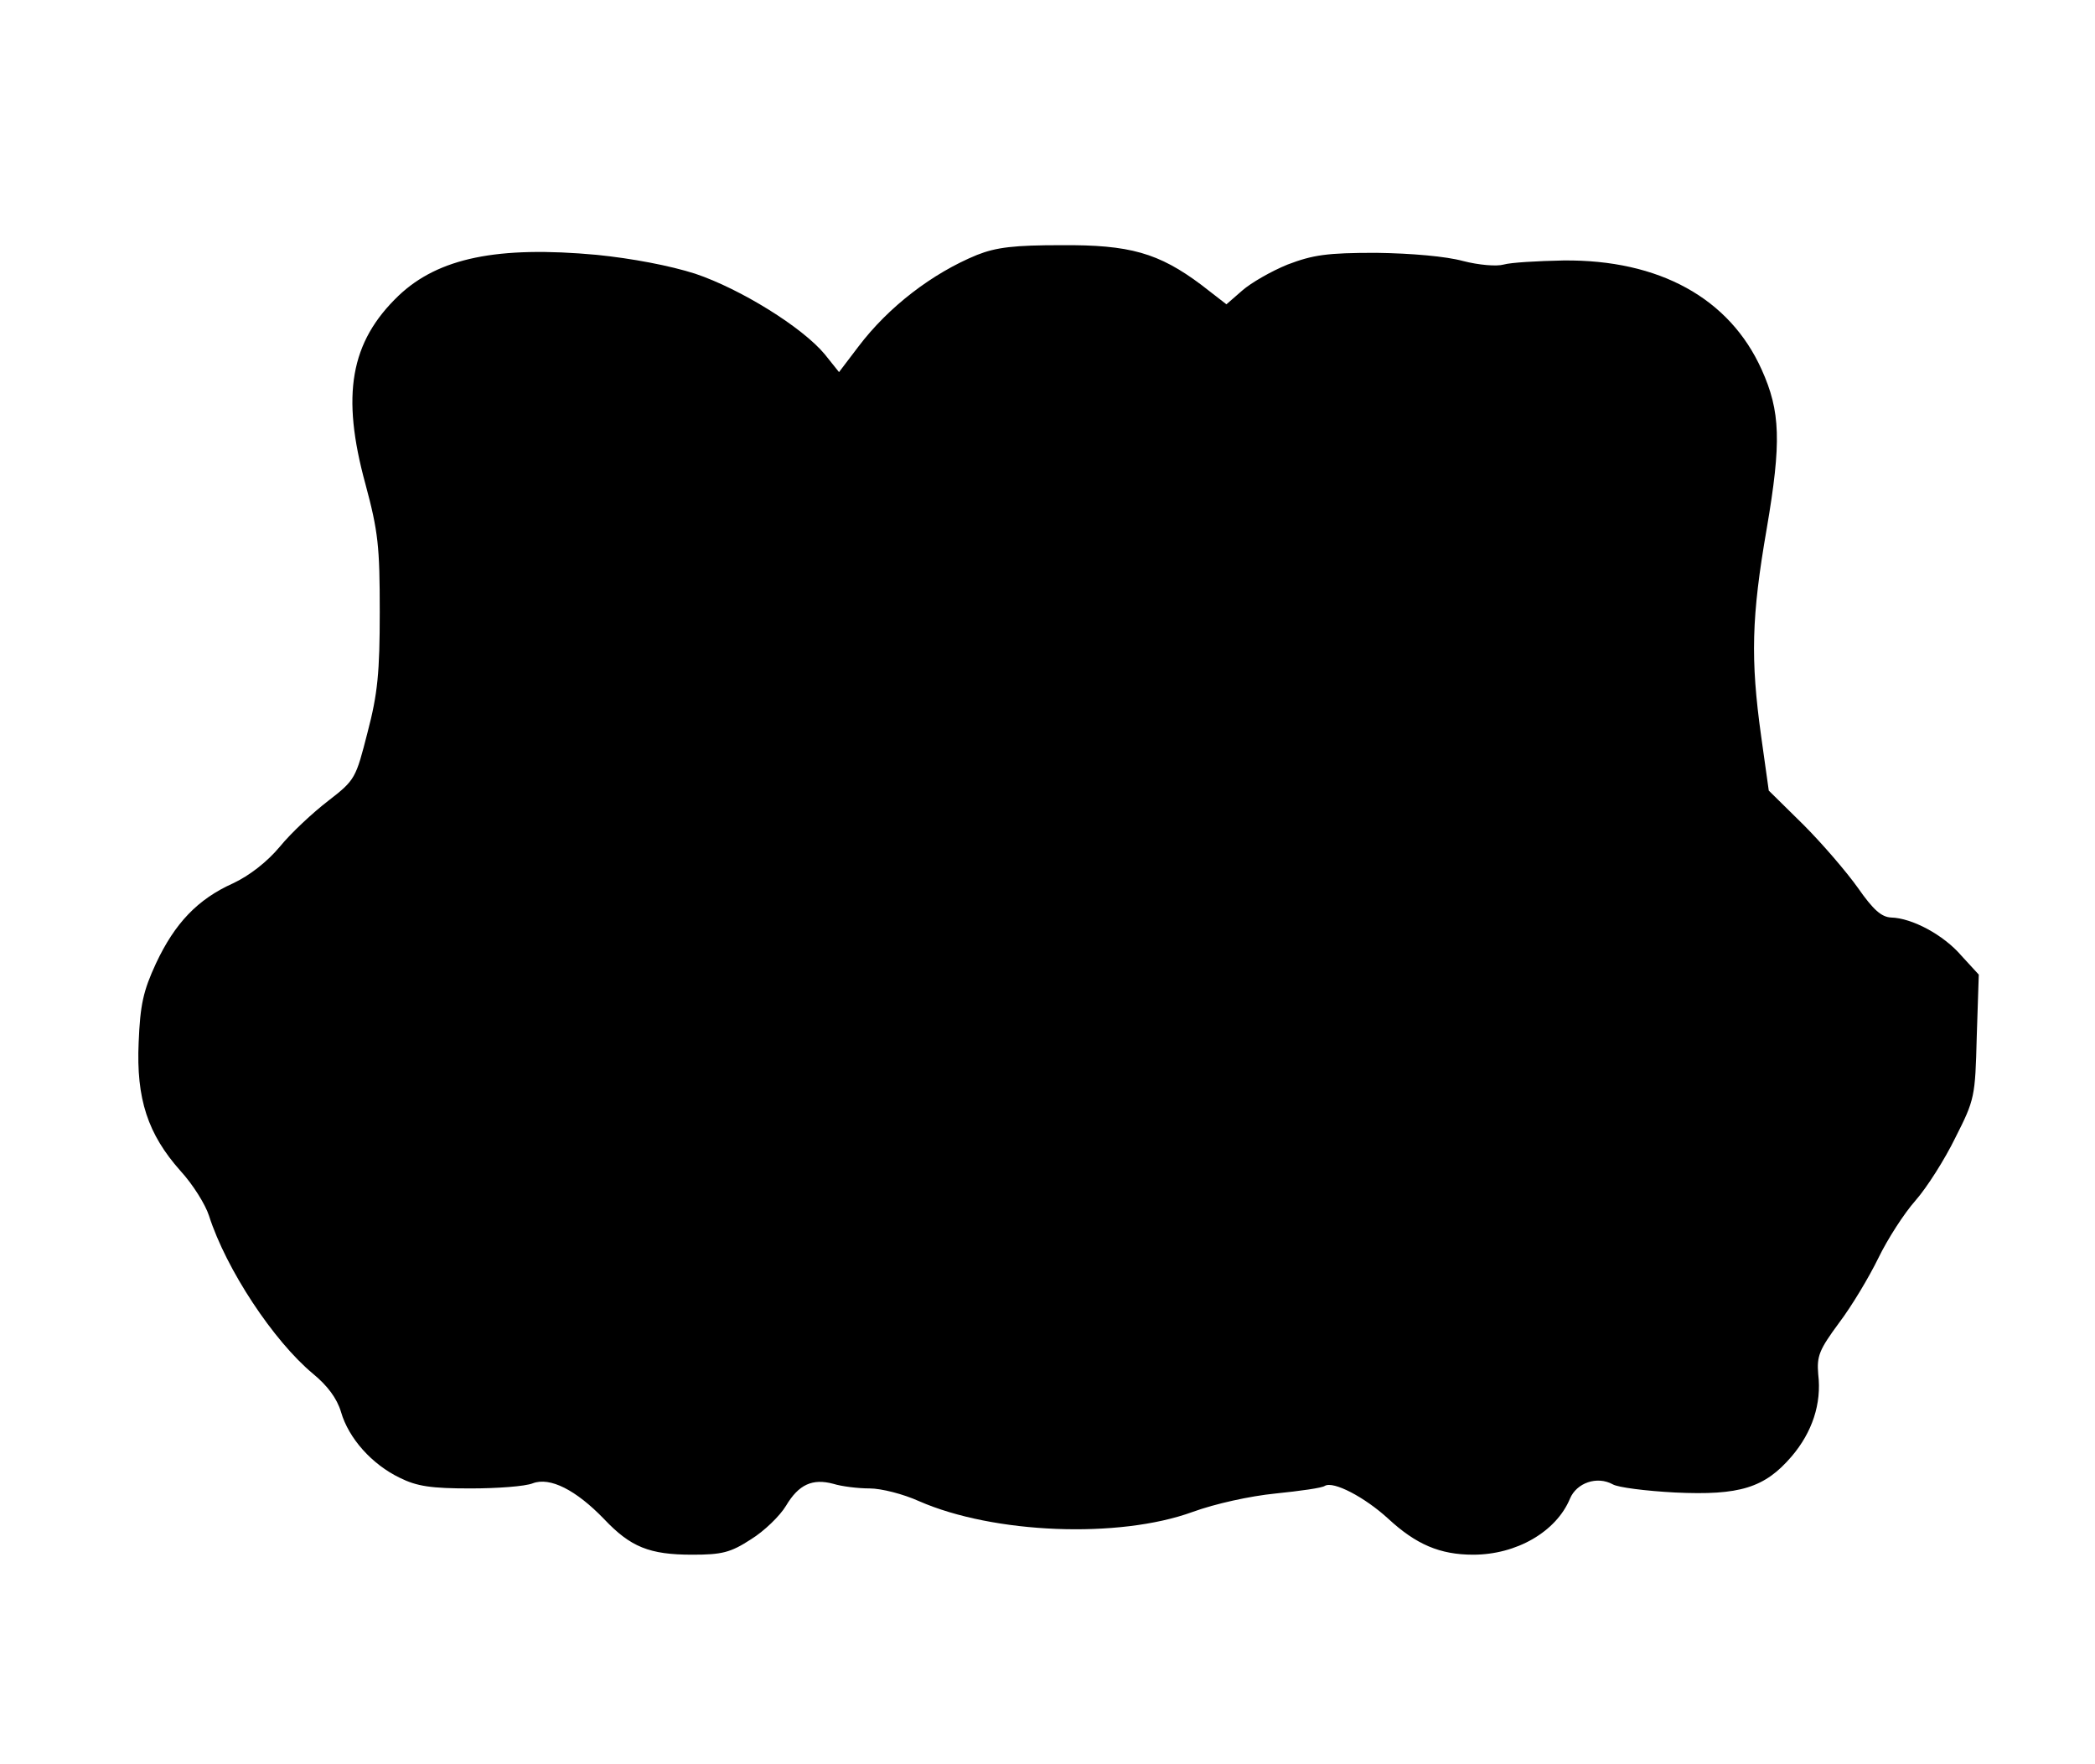
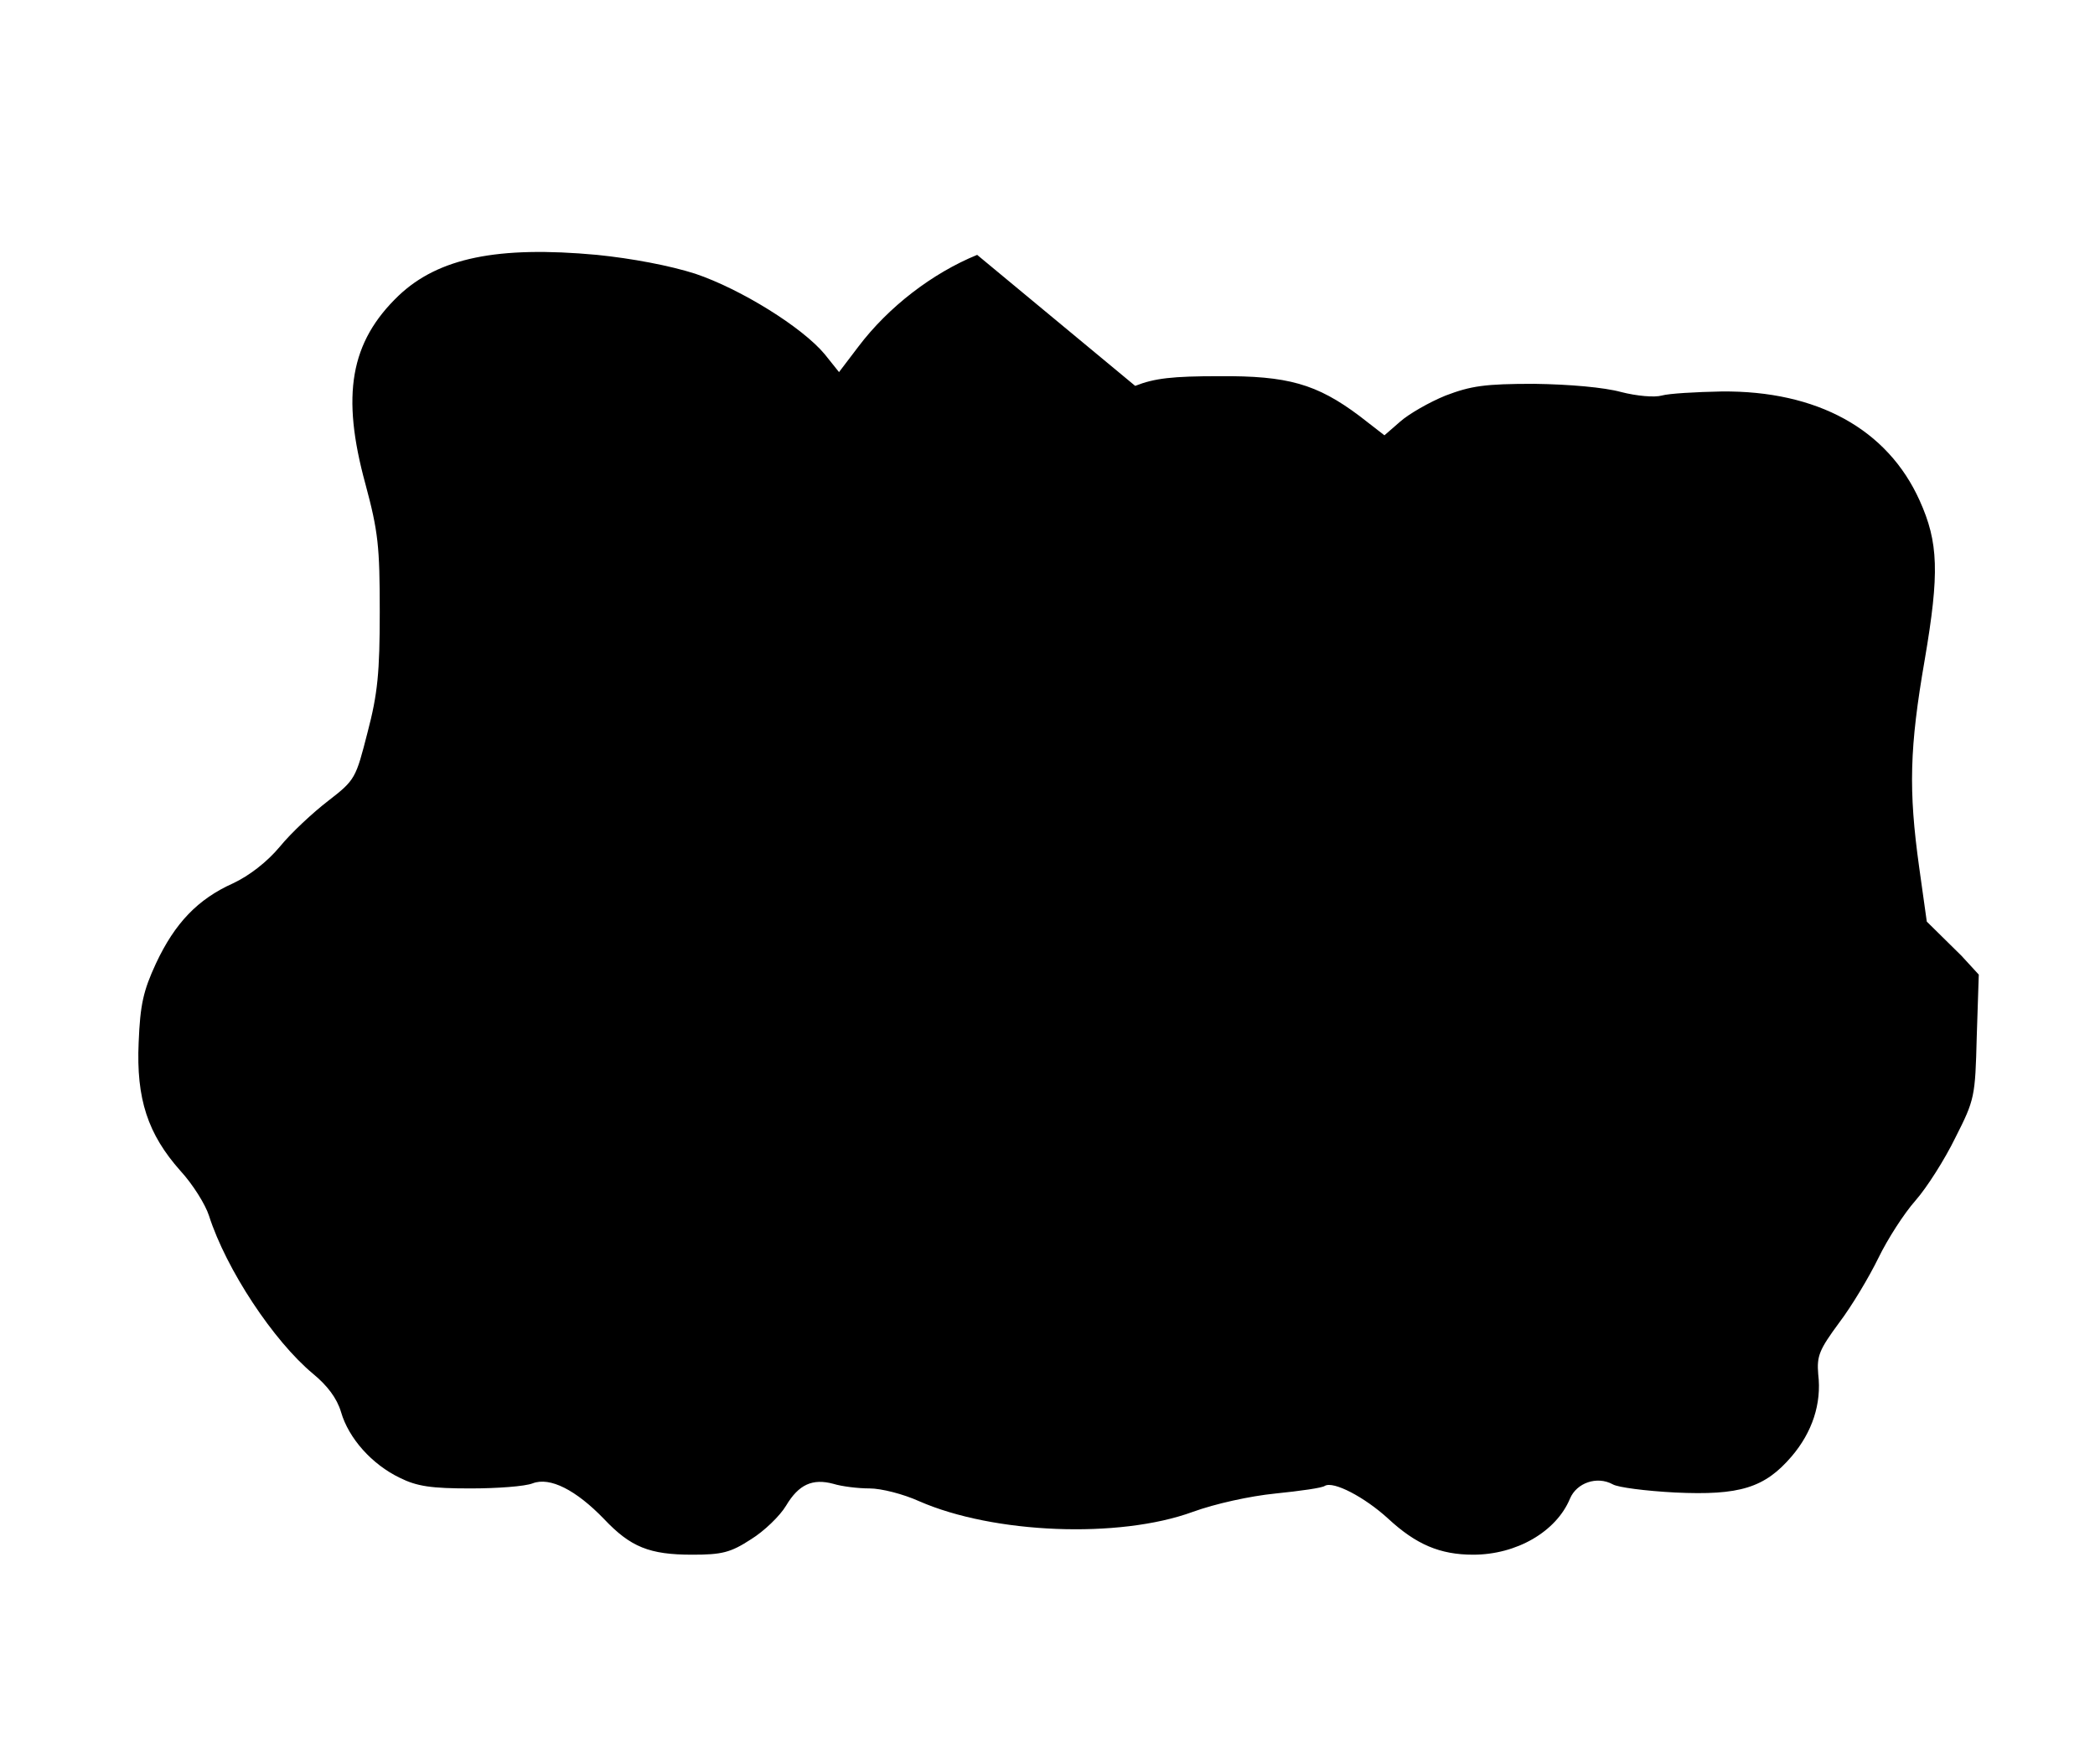
<svg xmlns="http://www.w3.org/2000/svg" version="1.0" width="411pt" height="346pt" viewBox="0 0 411 346" preserveAspectRatio="xMidYMid meet">
  <g transform="translate(0,346) scale(0.1,-0.1)" fill="#000000" stroke="none">
-     <path d="M1917 2960 c-88 -36 -174 -102 -233 -180 l-38 -50 -28 35 c-44 53 -165 128 -254 158 -50 16 -124 30 -193 37 -195 18 -311 -6 -389 -80 -95 -91 -113 -195 -65 -370 25 -93 28 -122 28 -250 0 -119 -4 -161 -24 -237 -23 -90 -24 -93 -77 -134 -30 -23 -73 -63 -95 -90 -25 -30 -60 -57 -92 -72 -69 -31 -114 -78 -151 -157 -25 -54 -31 -81 -34 -155 -5 -111 18 -180 82 -252 24 -26 49 -66 56 -88 34 -106 127 -246 204 -310 28 -23 47 -48 55 -75 15 -52 61 -103 115 -129 34 -17 62 -21 139 -21 52 0 107 4 122 10 34 13 85 -13 140 -70 52 -55 89 -70 173 -70 58 0 75 4 115 30 26 16 57 46 69 66 25 42 52 54 93 43 16 -5 48 -9 71 -9 23 0 66 -11 97 -25 146 -64 392 -74 537 -21 44 16 112 31 162 36 49 5 92 11 97 15 17 10 78 -22 124 -64 55 -51 102 -71 167 -71 85 0 163 45 190 110 13 31 53 45 84 28 10 -6 65 -13 122 -16 127 -6 176 9 229 71 40 47 59 103 52 161 -3 36 2 48 41 101 25 33 59 90 77 127 18 37 50 87 73 113 22 25 57 80 78 123 38 75 39 80 42 198 l4 122 -34 37 c-35 41 -97 74 -138 75 -19 1 -35 15 -65 58 -22 31 -70 87 -107 124 l-68 67 -15 107 c-21 151 -19 234 11 407 29 170 27 230 -10 312 -63 140 -201 216 -389 214 -51 -1 -103 -4 -117 -8 -14 -4 -49 -1 -80 7 -33 9 -100 15 -170 16 -97 0 -124 -4 -174 -23 -32 -13 -72 -36 -89 -51 l-31 -27 -49 38 c-84 63 -141 79 -275 78 -92 0 -127 -4 -165 -19z" />
+     <path d="M1917 2960 c-88 -36 -174 -102 -233 -180 l-38 -50 -28 35 c-44 53 -165 128 -254 158 -50 16 -124 30 -193 37 -195 18 -311 -6 -389 -80 -95 -91 -113 -195 -65 -370 25 -93 28 -122 28 -250 0 -119 -4 -161 -24 -237 -23 -90 -24 -93 -77 -134 -30 -23 -73 -63 -95 -90 -25 -30 -60 -57 -92 -72 -69 -31 -114 -78 -151 -157 -25 -54 -31 -81 -34 -155 -5 -111 18 -180 82 -252 24 -26 49 -66 56 -88 34 -106 127 -246 204 -310 28 -23 47 -48 55 -75 15 -52 61 -103 115 -129 34 -17 62 -21 139 -21 52 0 107 4 122 10 34 13 85 -13 140 -70 52 -55 89 -70 173 -70 58 0 75 4 115 30 26 16 57 46 69 66 25 42 52 54 93 43 16 -5 48 -9 71 -9 23 0 66 -11 97 -25 146 -64 392 -74 537 -21 44 16 112 31 162 36 49 5 92 11 97 15 17 10 78 -22 124 -64 55 -51 102 -71 167 -71 85 0 163 45 190 110 13 31 53 45 84 28 10 -6 65 -13 122 -16 127 -6 176 9 229 71 40 47 59 103 52 161 -3 36 2 48 41 101 25 33 59 90 77 127 18 37 50 87 73 113 22 25 57 80 78 123 38 75 39 80 42 198 l4 122 -34 37 l-68 67 -15 107 c-21 151 -19 234 11 407 29 170 27 230 -10 312 -63 140 -201 216 -389 214 -51 -1 -103 -4 -117 -8 -14 -4 -49 -1 -80 7 -33 9 -100 15 -170 16 -97 0 -124 -4 -174 -23 -32 -13 -72 -36 -89 -51 l-31 -27 -49 38 c-84 63 -141 79 -275 78 -92 0 -127 -4 -165 -19z" />
  </g>
</svg>